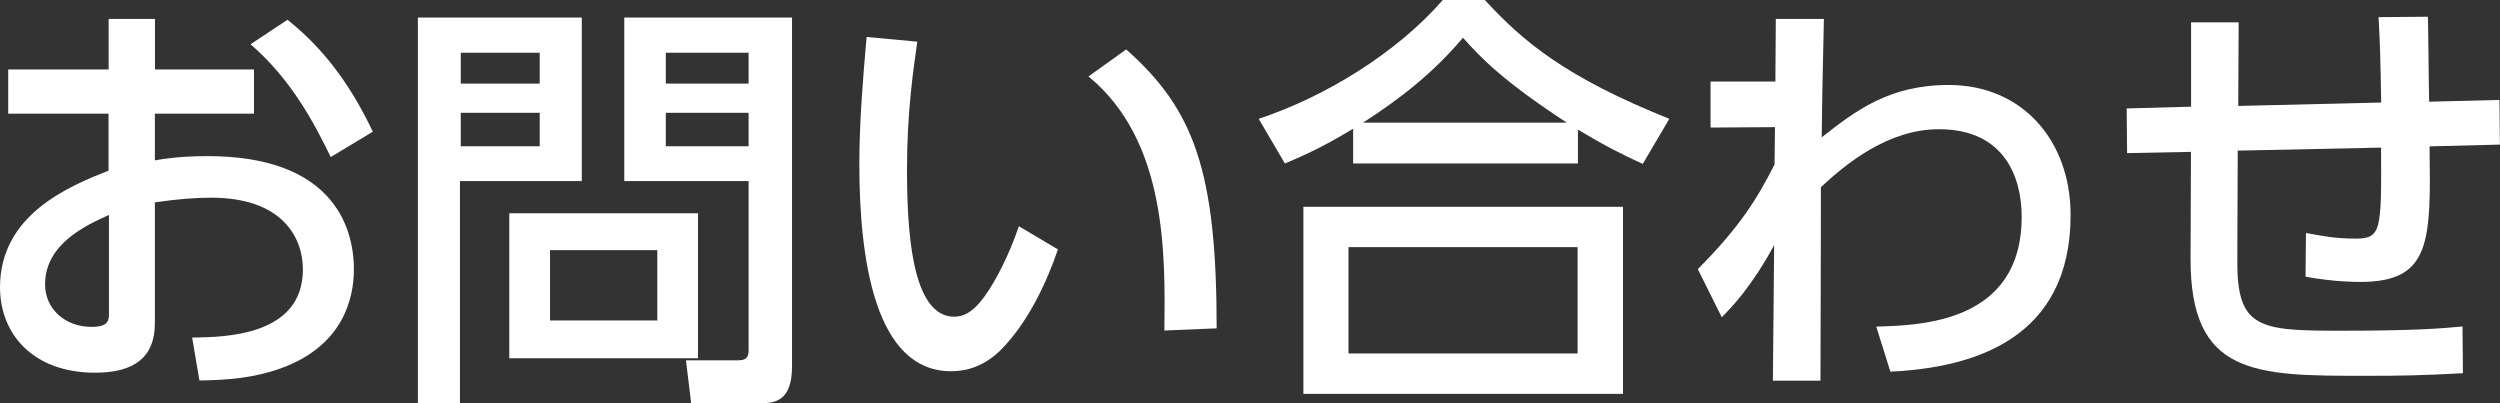
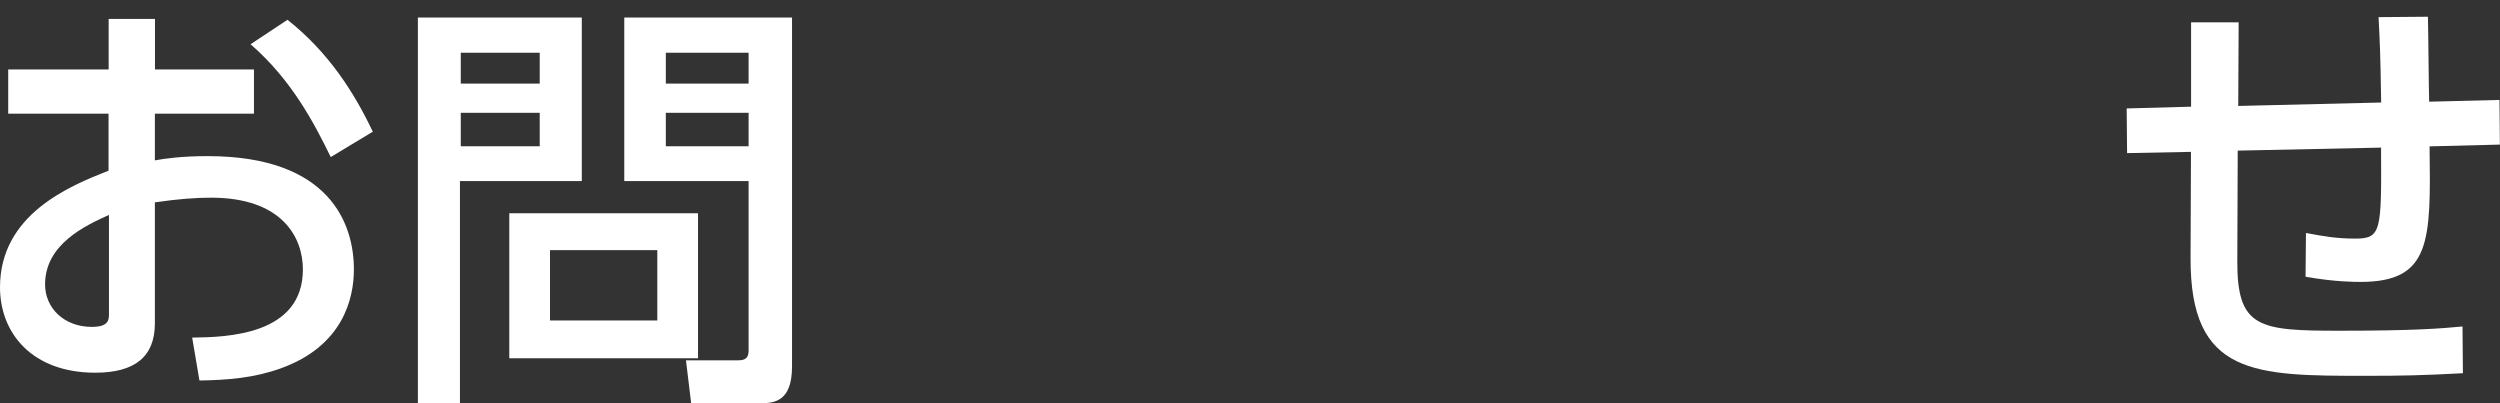
<svg xmlns="http://www.w3.org/2000/svg" id="_レイヤー_2" viewBox="0 0 240.68 38.83">
  <rect x="0" y="0" width="240.68" height="38.83" fill="#333333" stroke="none" />
  <defs>
    <style>.cls-1{fill:#fff;}</style>
  </defs>
  <g id="contents">
    <g id="contents_x5F_02">
      <path class="cls-1" d="M24.45,6.69v4.25h-9.54v4.5c.91-.17,2.56-.41,5.08-.41,11.81,0,14.08,6.57,14.08,10.9,0,2.85-1.07,7.39-7.06,9.54-2.56.91-5.04,1.12-7.81,1.16l-.7-4.13c3.3-.04,10.66-.21,10.66-6.57,0-3.02-1.94-6.9-8.84-6.9-1.45,0-3.14.12-5.41.45v11.65c0,3.22-1.94,4.75-5.74,4.75-6.07,0-9.17-3.8-9.17-8.22,0-7.02,6.69-9.75,10.45-11.23v-5.49H.79v-4.25h9.67V1.82h4.46v4.87h9.54ZM10.49,20.69c-2.27,1.03-6.15,2.81-6.15,6.69,0,2.31,1.86,4.09,4.5,4.09,1.65,0,1.65-.7,1.65-1.28v-9.5ZM27.67,1.9c3.92,3.1,6.4,6.94,8.22,10.78l-4.05,2.44c-1.57-3.22-3.76-7.44-7.72-10.86l3.55-2.35Z" />
      <path class="cls-1" d="M40.23,1.69h15.78v15.74h-11.73v21.4h-4.05V1.69ZM44.36,5.08v2.97h7.6v-2.97h-7.6ZM44.36,10.86v3.22h7.6v-3.22h-7.6ZM67.2,20.53v13.96h-18.17v-13.96h18.17ZM52.95,24.08v6.77h10.33v-6.77h-10.33ZM72.08,17.43h-11.98V1.69h16.15v33.58c0,3.47-1.78,3.55-3.14,3.55h-6.57l-.5-4.13h5.04c.95,0,.99-.54.99-1.03v-16.23ZM64.1,5.08v2.97h7.97v-2.97h-7.97ZM64.1,10.86v3.22h7.97v-3.22h-7.97Z" />
-       <path class="cls-1" d="M88.31,4.01c-.37,2.64-.99,6.69-.99,12.27s.37,14.21,4.54,14.21c1.32,0,2.23-.99,2.97-2.02.99-1.36,2.31-3.88,3.26-6.69l3.76,2.23c-1.03,3.02-2.81,6.98-5.53,9.71-1.57,1.53-3.22,2.02-4.75,2.02-7.31,0-8.84-10.7-8.84-19.95,0-4.05.37-8.51.7-12.23l4.87.45ZM112.1,31.81c.08-7.31.25-18.26-7.31-24.45l3.63-2.6c6.53,5.78,8.71,11.69,8.71,26.85l-5.04.21Z" />
-       <path class="cls-1" d="M158.15,15.78c-2.07-.95-3.55-1.69-6.24-3.3v3.26h-21.64v-3.35c-2.48,1.49-4.01,2.27-6.57,3.35l-2.52-4.3c6.48-2.15,13.34-6.4,17.72-11.44h4.05c3.68,4.01,7.77,7.43,17.76,11.44l-2.56,4.34ZM156.25,19.91v18.01h-30.77v-18.01h30.77ZM151.88,23.79h-22.06v10.24h22.06v-10.24ZM150.84,11.81c-6.2-4.05-8.3-6.28-10-8.18-2.77,3.3-5.95,5.82-9.62,8.18h19.62Z" />
-       <path class="cls-1" d="M164.68,12.27v-4.42h6.24l.04-6.03h4.63c-.17,7.19-.17,8.26-.21,11.4,3.26-2.56,6.49-5.04,12.23-5.04,7.06,0,11.73,5.33,11.73,12.52,0,11.94-9.33,14.7-17.35,15.08l-1.36-4.34c4.3-.12,14-.37,14-10.57,0-3.8-1.65-8.43-7.97-8.43-4.87,0-8.92,3.3-11.36,5.58,0,3.43,0,4.71-.04,18.63h-4.58l.12-13.05c-2.15,3.97-4.09,5.99-5.04,6.94l-2.31-4.63c3.96-3.97,5.7-6.73,7.39-10.08l.04-3.59-6.2.04Z" />
      <path class="cls-1" d="M229.24,9.87c-.08-5-.12-5.58-.25-8.22l4.75-.04c.04,1.28.08,6.98.12,8.18l6.77-.17.04,4.3-6.77.17c.12,9.09.17,13.05-6.65,13.05-.5,0-2.52,0-5.29-.5l.04-4.21c1.78.33,2.93.54,4.75.54,2.52,0,2.52-.74,2.48-8.76l-13.8.29-.04,10.57c-.04,6.53,2.07,6.77,9.87,6.77,7.1,0,9.71-.21,11.81-.41l.04,4.5c-3.92.21-5.82.25-9.33.25-10.7,0-16.94,0-16.89-11.36l.04-10.2-6.15.12-.04-4.3,6.2-.17V2.15h4.58l-.04,8.05,13.75-.33Z" />
    </g>
  </g>
</svg>